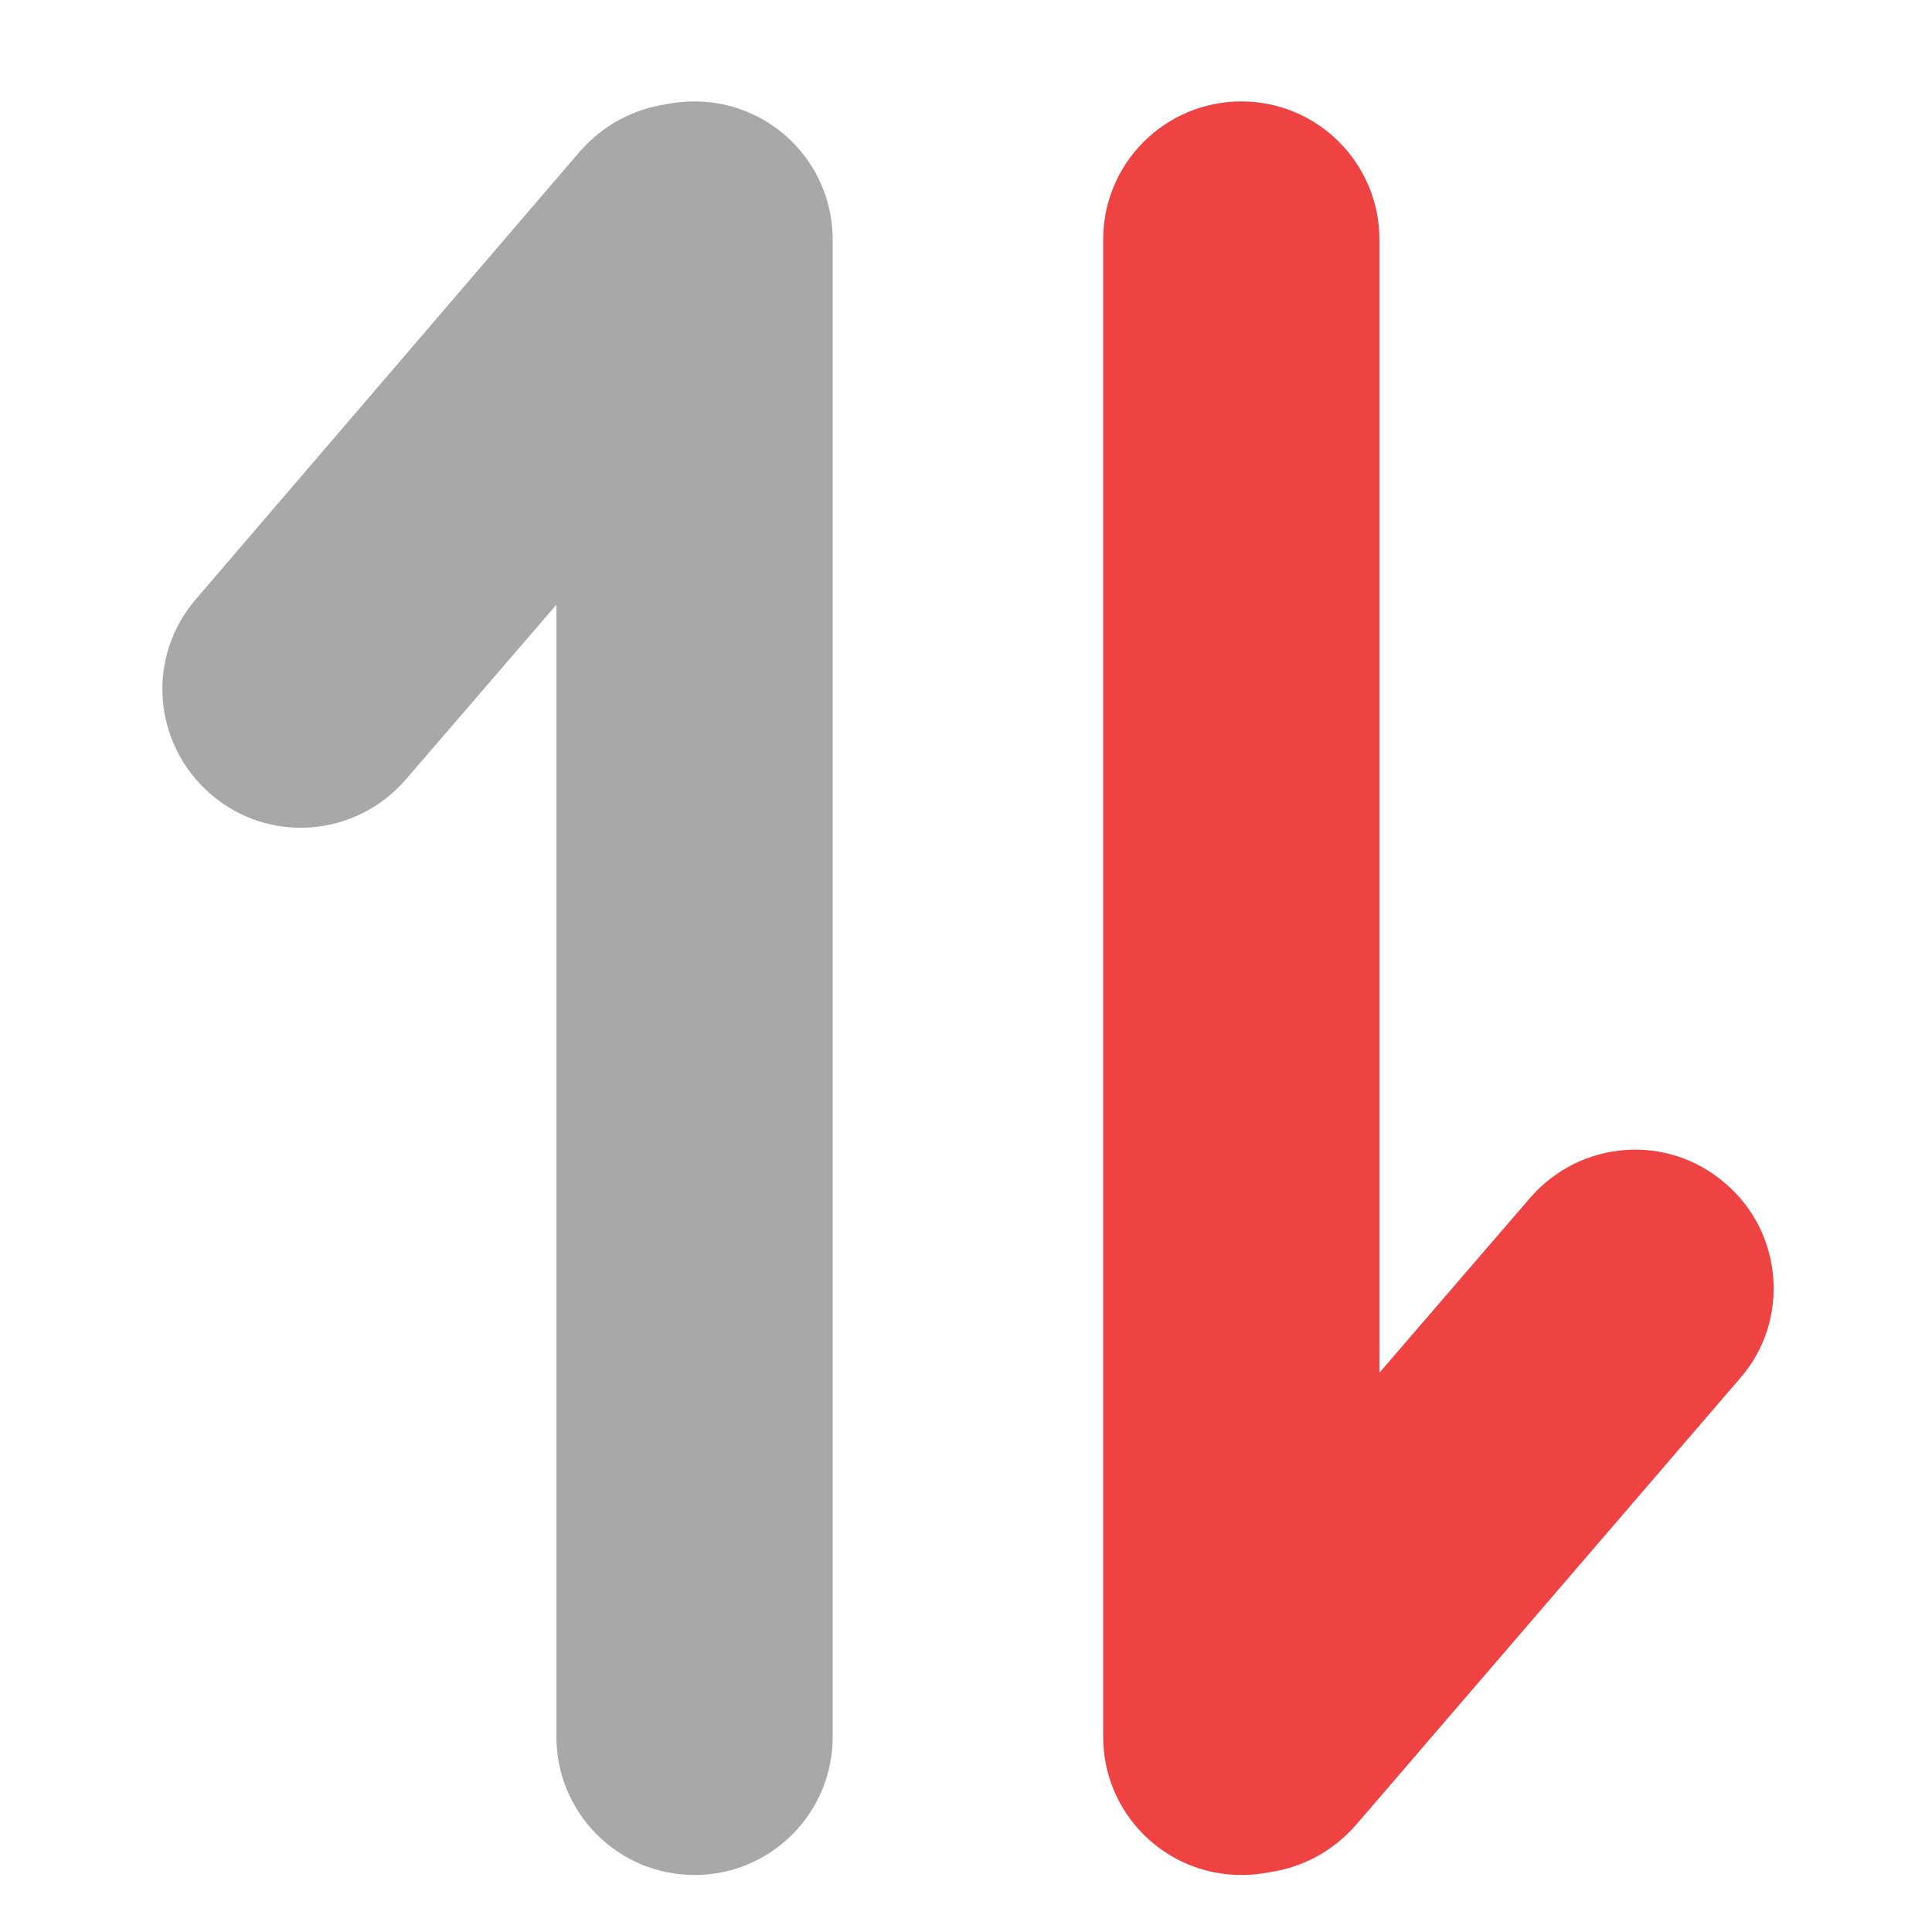
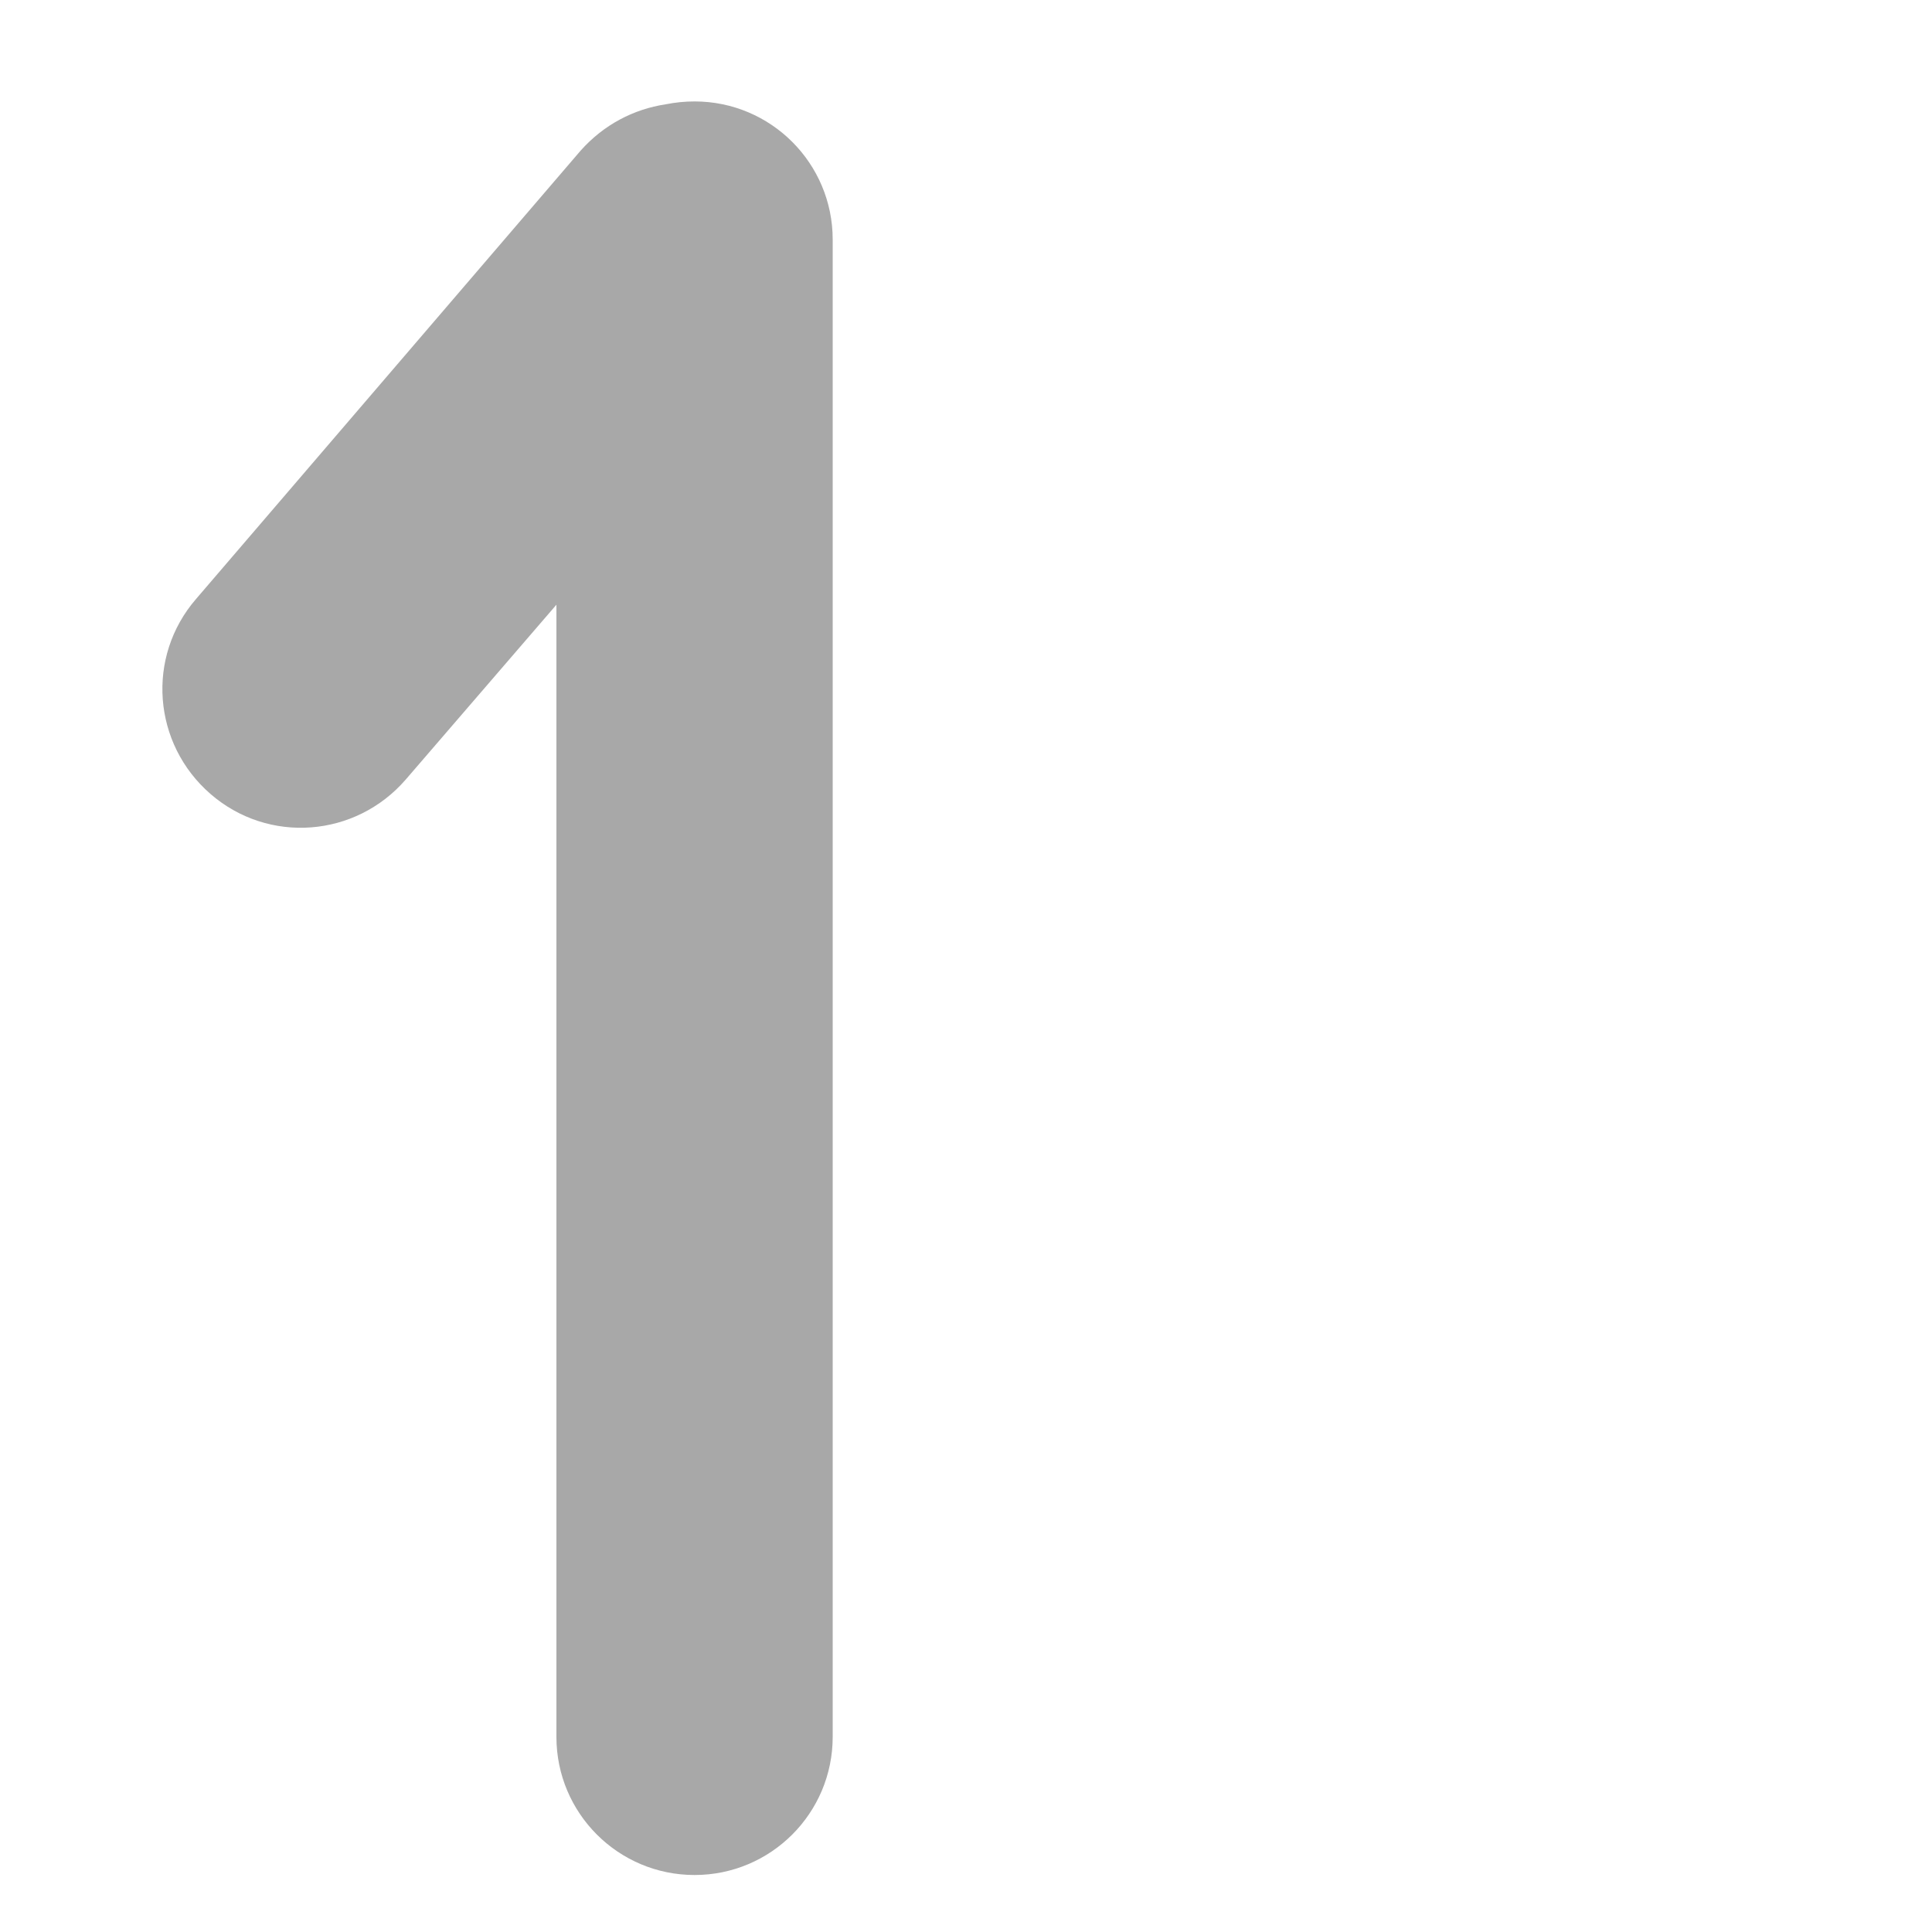
<svg xmlns="http://www.w3.org/2000/svg" t="1585205132086" class="icon" viewBox="0 0 1024 1024" version="1.1" p-id="1209" width="200" height="200">
  <defs>
    <style type="text/css" />
  </defs>
-   <path d="M914.432 627.2c-30.72-26.624-76.8-23.04-103.424 7.68l-79.872 92.672V126.976c0-40.448-32.768-73.216-73.216-73.216s-73.216 32.768-73.216 73.216v793.6c0 40.448 32.768 73.216 73.216 73.216 5.12 0 10.24-0.512 15.36-1.536 16.896-2.56 32.768-10.752 45.056-24.576l204.288-237.568c26.112-30.208 22.528-76.8-8.192-102.912z" fill="#EF4343" p-id="1210" />
  <path d="M111.616 420.864c30.72 26.624 76.8 23.04 103.424-7.68l79.872-92.672v600.064c0 40.448 32.768 73.216 73.216 73.216s73.216-32.768 73.216-73.216v-793.6c0-40.448-32.768-73.216-73.216-73.216-5.12 0-10.24 0.512-15.36 1.536-16.896 2.56-32.768 10.752-45.056 24.576L103.936 317.44c-26.624 30.72-23.04 76.8 7.68 103.424z" fill="#A8A8A8" p-id="1211" />
</svg>